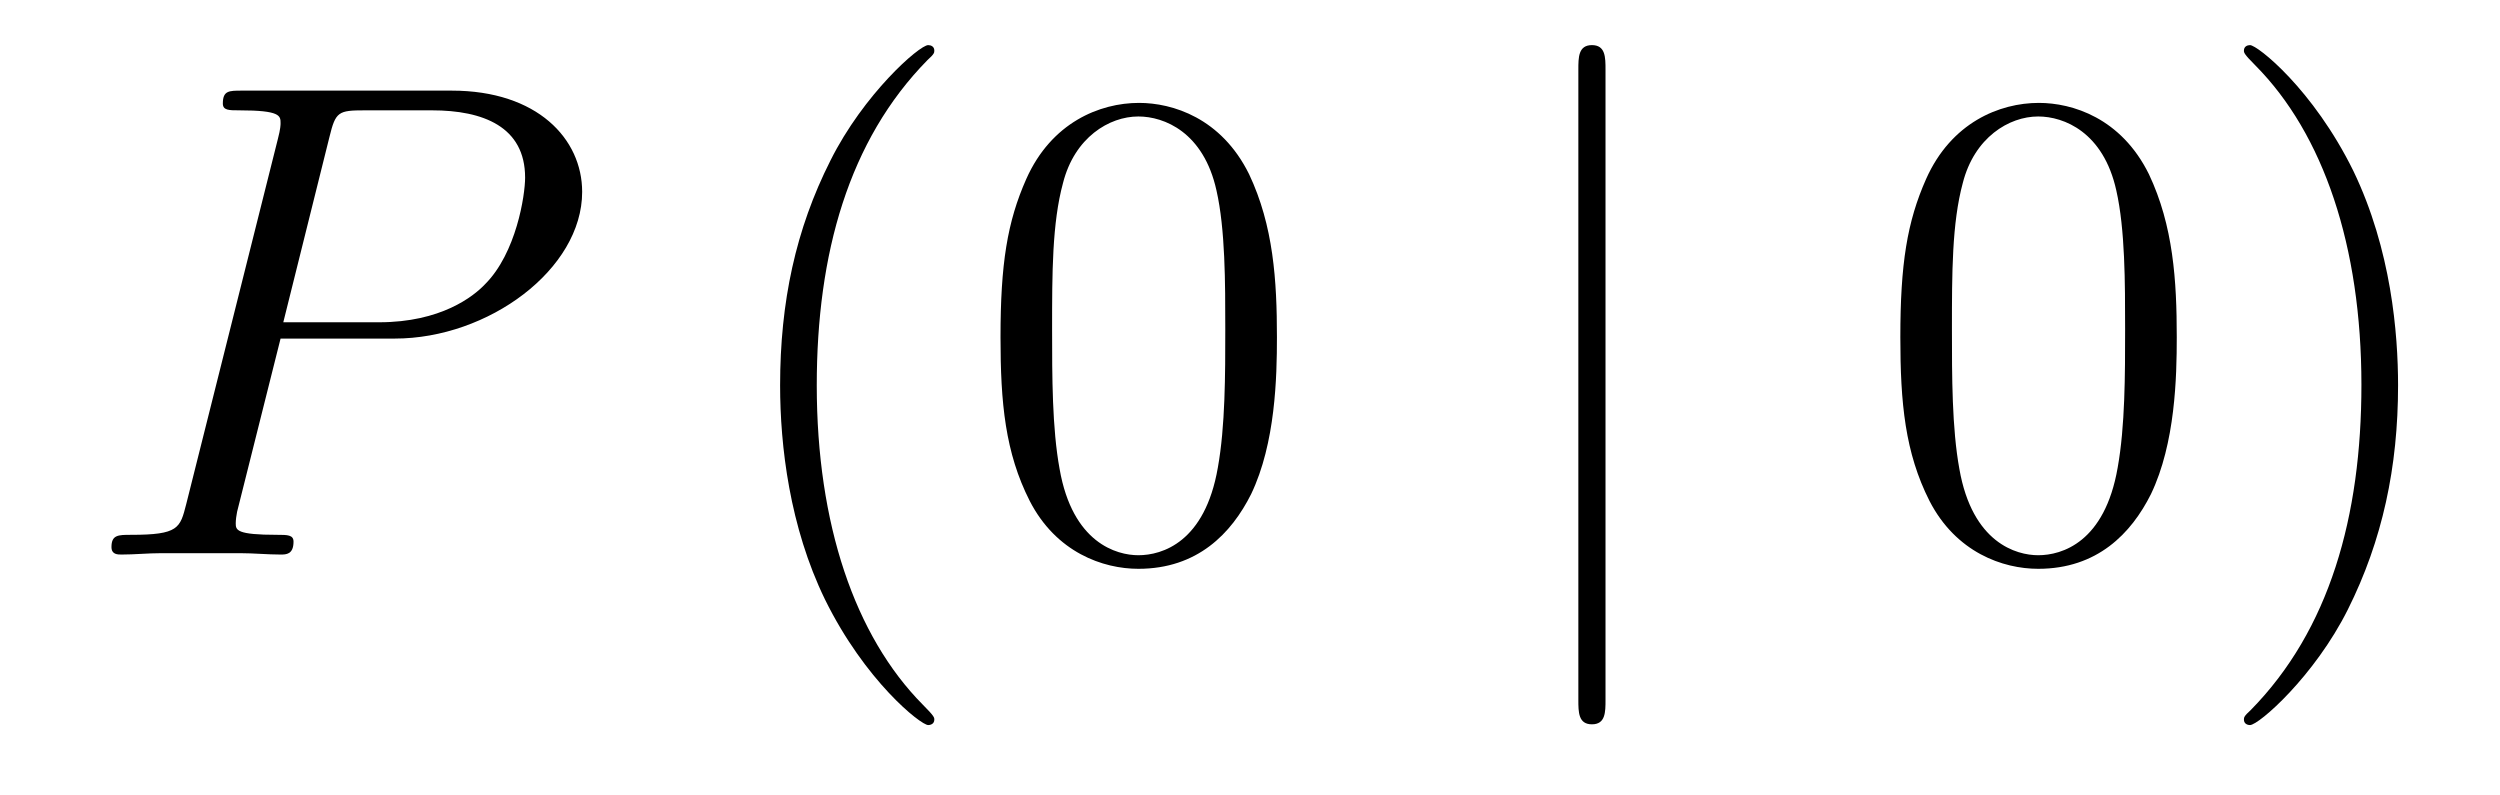
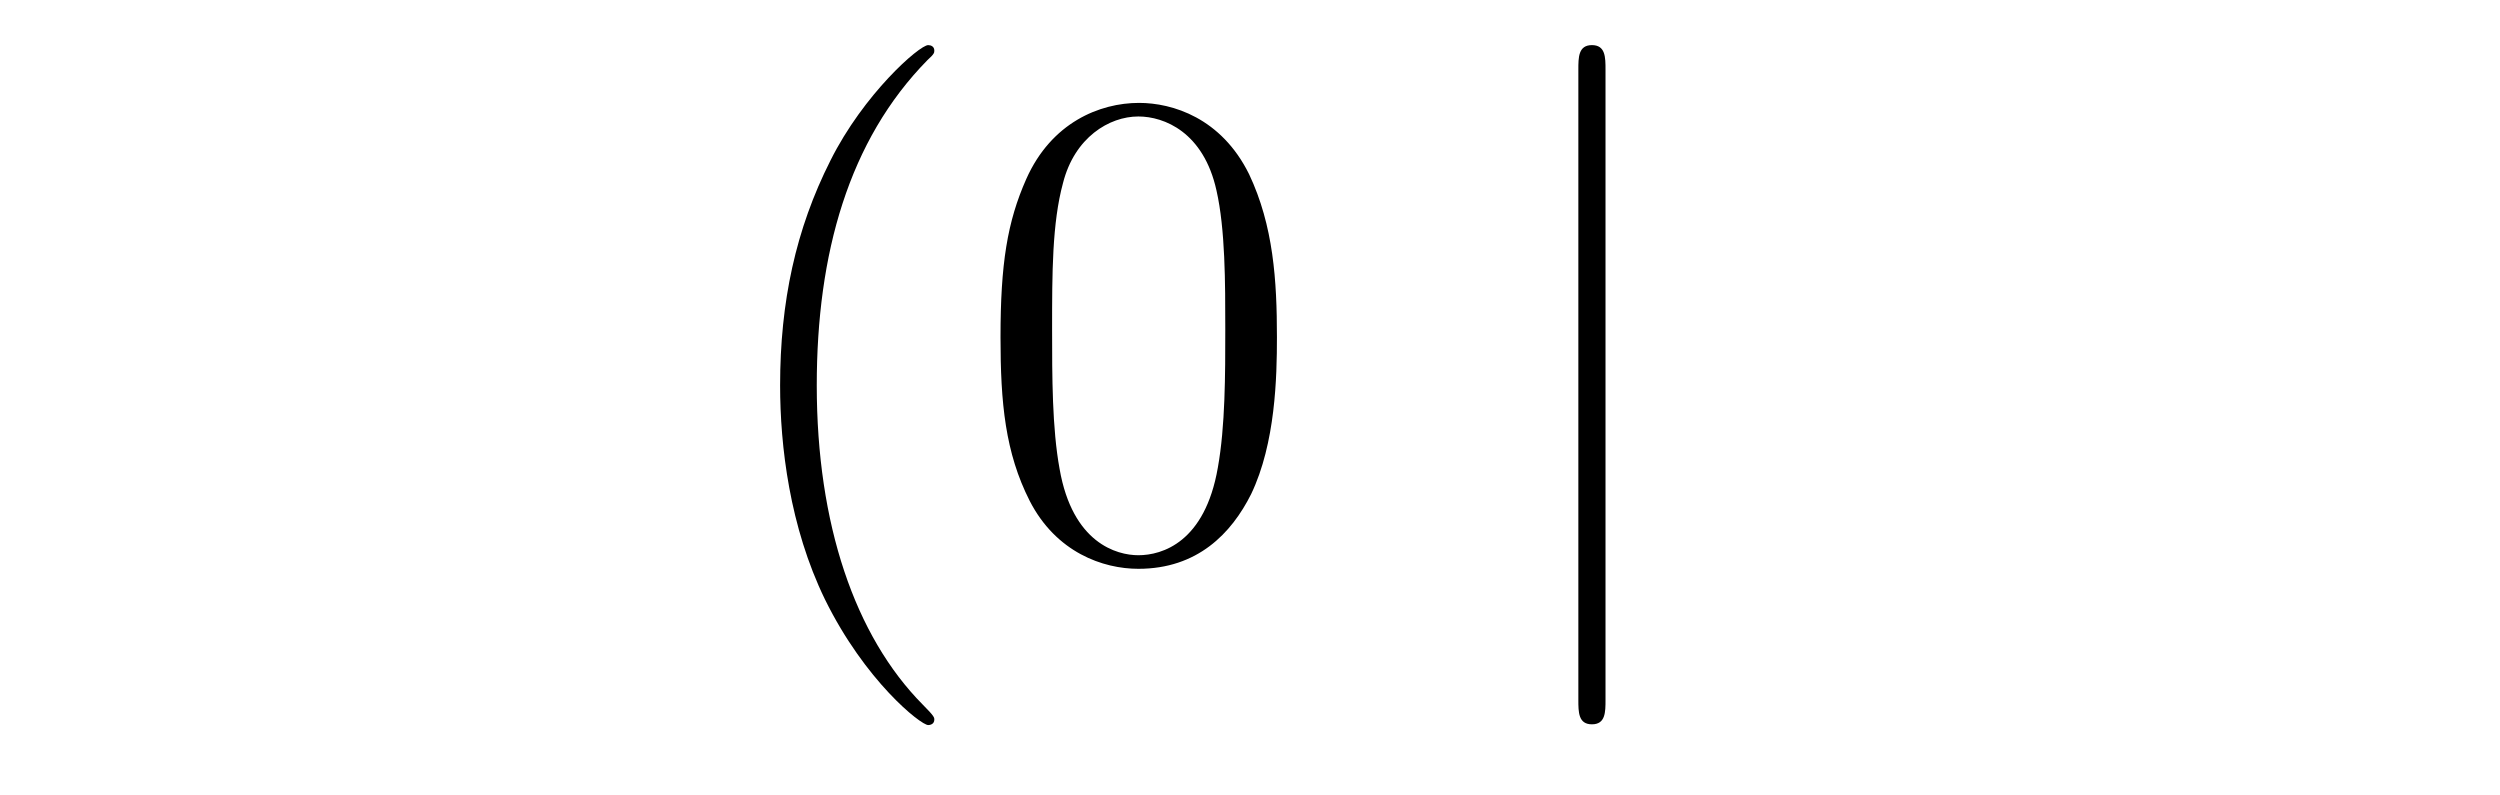
<svg xmlns="http://www.w3.org/2000/svg" height="14pt" version="1.1" viewBox="0 -14 44 14" width="44pt">
  <g id="page1">
    <g transform="matrix(1 0 0 1 -127 650)">
-       <path d="M131.938 -658.041H133.947C135.596 -658.041 137.246 -659.261 137.246 -660.623C137.246 -661.556 136.457 -662.405 134.951 -662.405H131.257C131.03 -662.405 130.922 -662.405 130.922 -662.178C130.922 -662.058 131.03 -662.058 131.209 -662.058C131.938 -662.058 131.938 -661.962 131.938 -661.831C131.938 -661.807 131.938 -661.735 131.891 -661.556L130.277 -655.125C130.169 -654.706 130.145 -654.587 129.308 -654.587C129.081 -654.587 128.962 -654.587 128.962 -654.372C128.962 -654.24 129.069 -654.24 129.141 -654.24C129.368 -654.24 129.608 -654.264 129.834 -654.264H131.233C131.46 -654.264 131.711 -654.24 131.938 -654.24C132.034 -654.24 132.166 -654.24 132.166 -654.467C132.166 -654.587 132.058 -654.587 131.879 -654.587C131.161 -654.587 131.149 -654.67 131.149 -654.79C131.149 -654.85 131.161 -654.933 131.173 -654.993L131.938 -658.041ZM132.799 -661.592C132.907 -662.034 132.954 -662.058 133.421 -662.058H134.604C135.501 -662.058 136.242 -661.771 136.242 -660.874C136.242 -660.564 136.087 -659.547 135.537 -658.998C135.333 -658.782 134.76 -658.328 133.672 -658.328H131.986L132.799 -661.592Z" fill-rule="evenodd" />
      <path d="M143.444 -651.335C143.444 -651.371 143.444 -651.395 143.241 -651.598C142.045 -652.806 141.375 -654.778 141.375 -657.217C141.375 -659.536 141.937 -661.532 143.324 -662.943C143.444 -663.05 143.444 -663.074 143.444 -663.11C143.444 -663.182 143.384 -663.206 143.336 -663.206C143.181 -663.206 142.2 -662.345 141.615 -661.173C141.005 -659.966 140.73 -658.687 140.73 -657.217C140.73 -656.152 140.897 -654.73 141.519 -653.451C142.224 -652.017 143.205 -651.239 143.336 -651.239C143.384 -651.239 143.444 -651.263 143.444 -651.335ZM149.474 -658.065C149.474 -659.058 149.414 -660.026 148.984 -660.934C148.494 -661.927 147.633 -662.189 147.047 -662.189C146.354 -662.189 145.505 -661.843 145.063 -660.851C144.728 -660.097 144.609 -659.356 144.609 -658.065C144.609 -656.906 144.692 -656.033 145.123 -655.184C145.589 -654.276 146.414 -653.989 147.035 -653.989C148.075 -653.989 148.673 -654.611 149.02 -655.304C149.45 -656.2 149.474 -657.372 149.474 -658.065ZM147.035 -654.228C146.653 -654.228 145.876 -654.443 145.649 -655.746C145.517 -656.463 145.517 -657.372 145.517 -658.209C145.517 -659.189 145.517 -660.073 145.709 -660.779C145.912 -661.58 146.521 -661.95 147.035 -661.95C147.489 -661.95 148.183 -661.675 148.41 -660.648C148.565 -659.966 148.565 -659.022 148.565 -658.209C148.565 -657.408 148.565 -656.499 148.434 -655.77C148.207 -654.455 147.454 -654.228 147.035 -654.228Z" fill-rule="evenodd" />
      <path d="M155.257 -662.775C155.257 -662.99 155.257 -663.206 155.018 -663.206C154.779 -663.206 154.779 -662.99 154.779 -662.775V-651.682C154.779 -651.467 154.779 -651.252 155.018 -651.252C155.257 -651.252 155.257 -651.467 155.257 -651.682V-662.775Z" fill-rule="evenodd" />
-       <path d="M165.311 -658.065C165.311 -659.058 165.251 -660.026 164.821 -660.934C164.331 -661.927 163.47 -662.189 162.884 -662.189C162.191 -662.189 161.342 -661.843 160.9 -660.851C160.565 -660.097 160.446 -659.356 160.446 -658.065C160.446 -656.906 160.529 -656.033 160.959 -655.184C161.426 -654.276 162.251 -653.989 162.872 -653.989C163.912 -653.989 164.51 -654.611 164.857 -655.304C165.287 -656.2 165.311 -657.372 165.311 -658.065ZM162.872 -654.228C162.49 -654.228 161.713 -654.443 161.485 -655.746C161.354 -656.463 161.354 -657.372 161.354 -658.209C161.354 -659.189 161.354 -660.073 161.545 -660.779C161.749 -661.58 162.358 -661.95 162.872 -661.95C163.326 -661.95 164.02 -661.675 164.247 -660.648C164.402 -659.966 164.402 -659.022 164.402 -658.209C164.402 -657.408 164.402 -656.499 164.271 -655.77C164.044 -654.455 163.291 -654.228 162.872 -654.228ZM169.206 -657.217C169.206 -658.125 169.087 -659.607 168.418 -660.994C167.712 -662.428 166.732 -663.206 166.6 -663.206C166.553 -663.206 166.493 -663.182 166.493 -663.11C166.493 -663.074 166.493 -663.05 166.696 -662.847C167.892 -661.64 168.561 -659.667 168.561 -657.228C168.561 -654.909 167.999 -652.913 166.612 -651.502C166.493 -651.395 166.493 -651.371 166.493 -651.335C166.493 -651.263 166.553 -651.239 166.6 -651.239C166.756 -651.239 167.736 -652.1 168.322 -653.272C168.932 -654.491 169.206 -655.782 169.206 -657.217Z" fill-rule="evenodd" />
    </g>
  </g>
</svg>